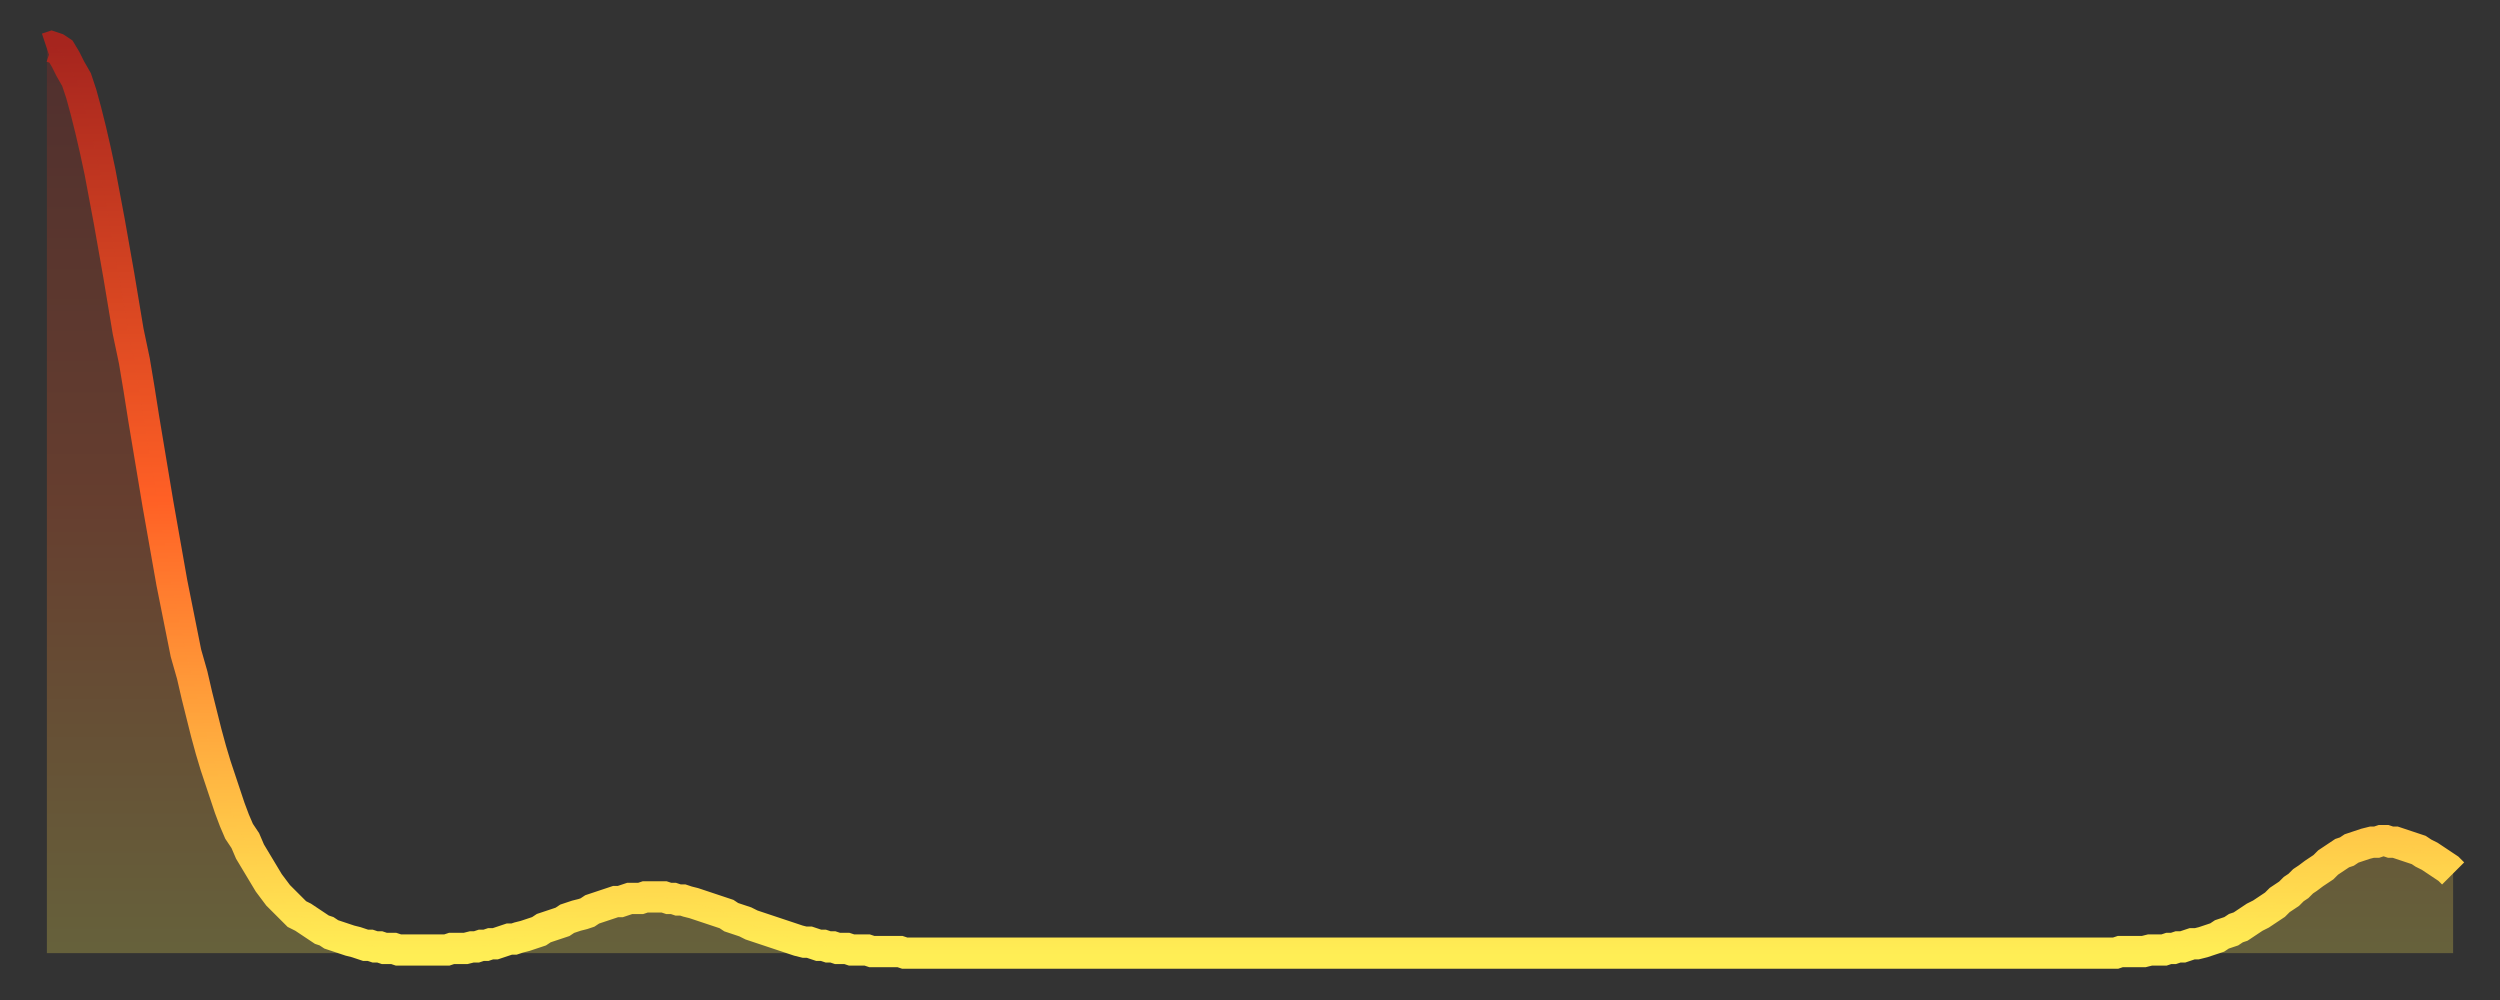
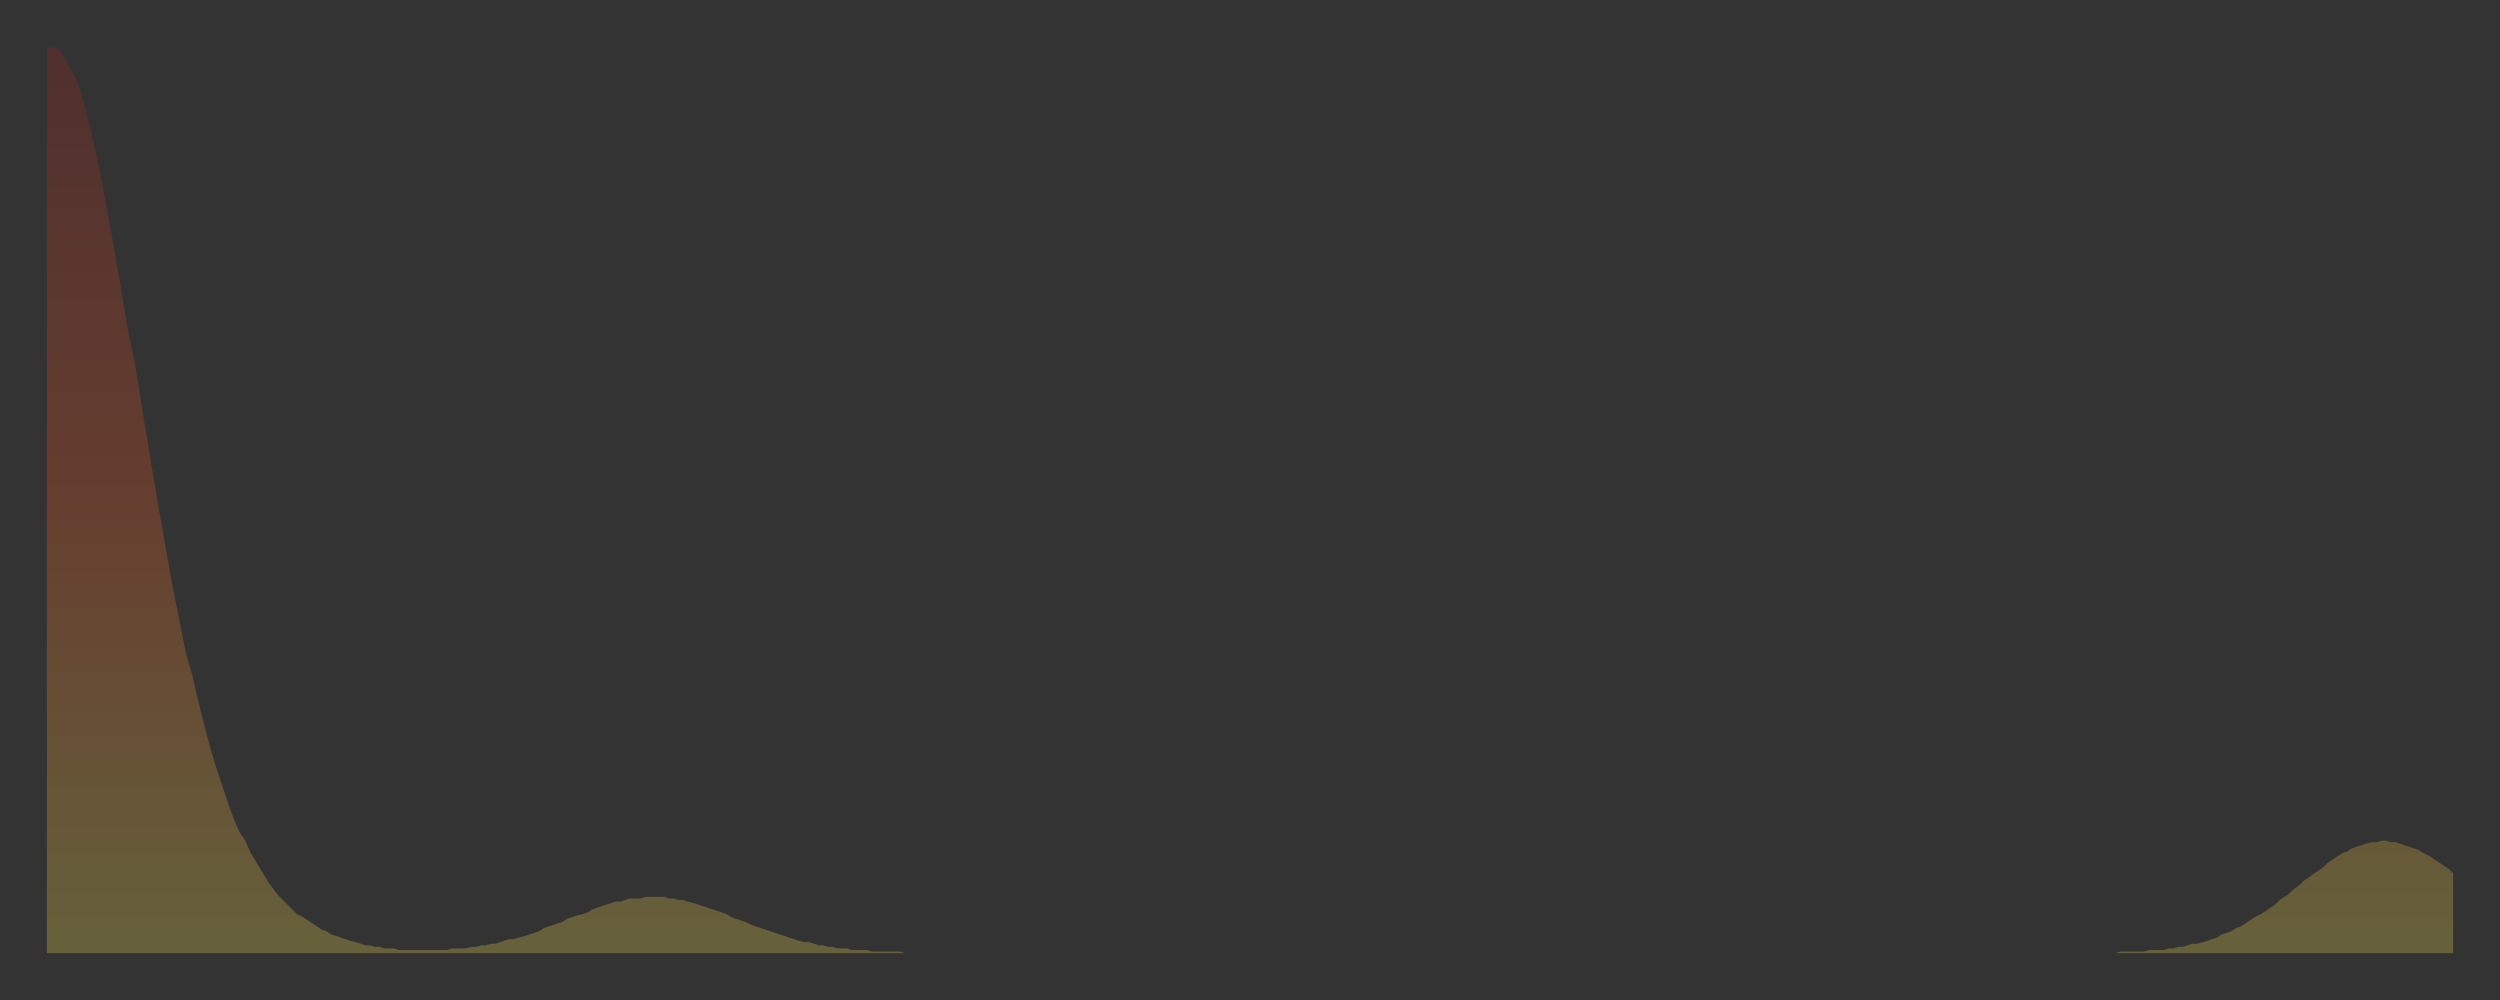
<svg xmlns="http://www.w3.org/2000/svg" baseProfile="full" height="64" version="1.1" width="160">
  <rect width="100%" height="100%" fill="#333333" stroke="none" />
  <defs>
    <linearGradient id="id1553316" x1="0" x2="0" y1="0" y2="1">
      <stop offset="0%" stop-color="#a6251e" />
      <stop offset="50%" stop-color="#ff6025" />
      <stop offset="100%" stop-color="#ffee55" />
    </linearGradient>
  </defs>
  <g transform="translate(3,3)">
    <g>
-       <path d="M 0.0 0.1 0.3 0.0 0.6 0.1 0.9 0.3 1.2 0.8 1.5 1.4 1.9 2.1 2.2 3.0 2.5 4.1 2.8 5.3 3.1 6.6 3.4 8.0 3.7 9.6 4.0 11.2 4.3 12.9 4.6 14.6 4.9 16.4 5.2 18.2 5.6 20.1 5.9 21.9 6.2 23.8 6.5 25.6 6.8 27.4 7.1 29.2 7.4 30.9 7.7 32.6 8.0 34.3 8.3 35.8 8.6 37.3 8.9 38.8 9.3 40.2 9.6 41.5 9.9 42.7 10.2 43.9 10.5 45.0 10.8 46.0 11.1 46.9 11.4 47.8 11.7 48.7 12.0 49.5 12.3 50.2 12.7 50.8 13.0 51.5 13.3 52.0 13.6 52.5 13.9 53.0 14.2 53.5 14.5 53.9 14.8 54.3 15.1 54.6 15.4 54.9 15.7 55.2 16.0 55.5 16.4 55.7 16.7 55.9 17.0 56.1 17.3 56.3 17.6 56.5 17.9 56.6 18.2 56.8 18.5 56.9 18.8 57.0 19.1 57.1 19.4 57.2 19.8 57.3 20.1 57.4 20.4 57.5 20.7 57.5 21.0 57.6 21.3 57.6 21.6 57.7 21.9 57.7 22.2 57.7 22.5 57.8 22.8 57.8 23.1 57.8 23.5 57.8 23.8 57.8 24.1 57.8 24.4 57.8 24.7 57.8 25.0 57.8 25.3 57.8 25.6 57.8 25.9 57.7 26.2 57.7 26.5 57.7 26.8 57.7 27.2 57.6 27.5 57.6 27.8 57.5 28.1 57.5 28.4 57.4 28.7 57.4 29.0 57.3 29.3 57.2 29.6 57.1 29.9 57.1 30.2 57.0 30.6 56.9 30.9 56.8 31.2 56.7 31.5 56.6 31.8 56.4 32.1 56.3 32.4 56.2 32.7 56.1 33.0 56.0 33.3 55.8 33.6 55.7 33.9 55.6 34.3 55.5 34.6 55.4 34.9 55.2 35.2 55.1 35.5 55.0 35.8 54.9 36.1 54.8 36.4 54.7 36.7 54.7 37.0 54.6 37.3 54.5 37.7 54.5 38.0 54.5 38.3 54.4 38.6 54.4 38.9 54.4 39.2 54.4 39.5 54.4 39.8 54.5 40.1 54.5 40.4 54.6 40.7 54.6 41.0 54.7 41.4 54.8 41.7 54.9 42.0 55.0 42.3 55.1 42.6 55.2 42.9 55.3 43.2 55.4 43.5 55.5 43.8 55.7 44.1 55.8 44.4 55.9 44.7 56.0 45.1 56.2 45.4 56.3 45.7 56.4 46.0 56.5 46.3 56.6 46.6 56.7 46.9 56.8 47.2 56.9 47.5 57.0 47.8 57.1 48.1 57.2 48.5 57.3 48.8 57.3 49.1 57.4 49.4 57.5 49.7 57.5 50.0 57.6 50.3 57.6 50.6 57.7 50.9 57.7 51.2 57.7 51.5 57.8 51.8 57.8 52.2 57.8 52.5 57.8 52.8 57.9 53.1 57.9 53.4 57.9 53.7 57.9 54.0 57.9 54.3 57.9 54.6 57.9 54.9 58.0 55.2 58.0 55.6 58.0 55.9 58.0 56.2 58.0 56.5 58.0 56.8 58.0 57.1 58.0 57.4 58.0 57.7 58.0 58.0 58.0 58.3 58.0 58.6 58.0 58.9 58.0 59.3 58.0 59.6 58.0 59.9 58.0 60.2 58.0 60.5 58.0 60.8 58.0 61.1 58.0 61.4 58.0 61.7 58.0 62.0 58.0 62.3 58.0 62.6 58.0 63.0 58.0 63.3 58.0 63.6 58.0 63.9 58.0 64.2 58.0 64.5 58.0 64.8 58.0 65.1 58.0 65.4 58.0 65.7 58.0 66.0 58.0 66.4 58.0 66.7 58.0 67.0 58.0 67.3 58.0 67.6 58.0 67.9 58.0 68.2 58.0 68.5 58.0 68.8 58.0 69.1 58.0 69.4 58.0 69.7 58.0 70.1 58.0 70.4 58.0 70.7 58.0 71.0 58.0 71.3 58.0 71.6 58.0 71.9 58.0 72.2 58.0 72.5 58.0 72.8 58.0 73.1 58.0 73.5 58.0 73.8 58.0 74.1 58.0 74.4 58.0 74.7 58.0 75.0 58.0 75.3 58.0 75.6 58.0 75.9 58.0 76.2 58.0 76.5 58.0 76.8 58.0 77.2 58.0 77.5 58.0 77.8 58.0 78.1 58.0 78.4 58.0 78.7 58.0 79.0 58.0 79.3 58.0 79.6 58.0 79.9 58.0 80.2 58.0 80.5 58.0 80.9 58.0 81.2 58.0 81.5 58.0 81.8 58.0 82.1 58.0 82.4 58.0 82.7 58.0 83.0 58.0 83.3 58.0 83.6 58.0 83.9 58.0 84.3 58.0 84.6 58.0 84.9 58.0 85.2 58.0 85.5 58.0 85.8 58.0 86.1 58.0 86.4 58.0 86.7 58.0 87.0 58.0 87.3 58.0 87.6 58.0 88.0 58.0 88.3 58.0 88.6 58.0 88.9 58.0 89.2 58.0 89.5 58.0 89.8 58.0 90.1 58.0 90.4 58.0 90.7 58.0 91.0 58.0 91.4 58.0 91.7 58.0 92.0 58.0 92.3 58.0 92.6 58.0 92.9 58.0 93.2 58.0 93.5 58.0 93.8 58.0 94.1 58.0 94.4 58.0 94.7 58.0 95.1 58.0 95.4 58.0 95.7 58.0 96.0 58.0 96.3 58.0 96.6 58.0 96.9 58.0 97.2 58.0 97.5 58.0 97.8 58.0 98.1 58.0 98.4 58.0 98.8 58.0 99.1 58.0 99.4 58.0 99.7 58.0 100.0 58.0 100.3 58.0 100.6 58.0 100.9 58.0 101.2 58.0 101.5 58.0 101.8 58.0 102.2 58.0 102.5 58.0 102.8 58.0 103.1 58.0 103.4 58.0 103.7 58.0 104.0 58.0 104.3 58.0 104.6 58.0 104.9 58.0 105.2 58.0 105.5 58.0 105.9 58.0 106.2 58.0 106.5 58.0 106.8 58.0 107.1 58.0 107.4 58.0 107.7 58.0 108.0 58.0 108.3 58.0 108.6 58.0 108.9 58.0 109.3 58.0 109.6 58.0 109.9 58.0 110.2 58.0 110.5 58.0 110.8 58.0 111.1 58.0 111.4 58.0 111.7 58.0 112.0 58.0 112.3 58.0 112.6 58.0 113.0 58.0 113.3 58.0 113.6 58.0 113.9 58.0 114.2 58.0 114.5 58.0 114.8 58.0 115.1 58.0 115.4 58.0 115.7 58.0 116.0 58.0 116.3 58.0 116.7 58.0 117.0 58.0 117.3 58.0 117.6 58.0 117.9 58.0 118.2 58.0 118.5 58.0 118.8 58.0 119.1 58.0 119.4 58.0 119.7 58.0 120.1 58.0 120.4 58.0 120.7 58.0 121.0 58.0 121.3 58.0 121.6 58.0 121.9 58.0 122.2 58.0 122.5 58.0 122.8 58.0 123.1 58.0 123.4 58.0 123.8 58.0 124.1 58.0 124.4 58.0 124.7 58.0 125.0 58.0 125.3 58.0 125.6 58.0 125.9 58.0 126.2 58.0 126.5 58.0 126.8 58.0 127.2 58.0 127.5 58.0 127.8 58.0 128.1 58.0 128.4 58.0 128.7 58.0 129.0 58.0 129.3 58.0 129.6 58.0 129.9 58.0 130.2 58.0 130.5 58.0 130.9 58.0 131.2 58.0 131.5 58.0 131.8 58.0 132.1 58.0 132.4 58.0 132.7 57.9 133.0 57.9 133.3 57.9 133.6 57.9 133.9 57.9 134.2 57.9 134.6 57.8 134.9 57.8 135.2 57.8 135.5 57.8 135.8 57.7 136.1 57.7 136.4 57.6 136.7 57.6 137.0 57.5 137.3 57.4 137.6 57.4 138.0 57.3 138.3 57.2 138.6 57.1 138.9 57.0 139.2 56.8 139.5 56.7 139.8 56.6 140.1 56.4 140.4 56.3 140.7 56.1 141.0 55.9 141.3 55.7 141.7 55.5 142.0 55.3 142.3 55.1 142.6 54.9 142.9 54.6 143.2 54.4 143.5 54.2 143.8 53.9 144.1 53.7 144.4 53.4 144.7 53.2 145.1 52.9 145.4 52.7 145.7 52.5 146.0 52.2 146.3 52.0 146.6 51.8 146.9 51.6 147.2 51.5 147.5 51.3 147.8 51.2 148.1 51.1 148.4 51.0 148.8 50.9 149.1 50.9 149.4 50.8 149.7 50.8 150.0 50.9 150.3 50.9 150.6 51.0 150.9 51.1 151.2 51.2 151.5 51.3 151.8 51.4 152.1 51.6 152.5 51.8 152.8 52.0 153.1 52.2 153.4 52.4 153.7 52.6 154.0 52.9" fill="none" id="graph-curve" opacity="1" stroke="url(#id1553316)" stroke-width="2" />
      <path d="M 0 58 L 0.0 0.1 0.3 0.0 0.6 0.1 0.9 0.3 1.2 0.8 1.5 1.4 1.9 2.1 2.2 3.0 2.5 4.1 2.8 5.3 3.1 6.6 3.4 8.0 3.7 9.6 4.0 11.2 4.3 12.9 4.6 14.6 4.9 16.4 5.2 18.2 5.6 20.1 5.9 21.9 6.2 23.8 6.5 25.6 6.8 27.4 7.1 29.2 7.4 30.9 7.7 32.6 8.0 34.3 8.3 35.8 8.6 37.3 8.9 38.8 9.3 40.2 9.6 41.5 9.9 42.7 10.2 43.9 10.5 45.0 10.8 46.0 11.1 46.9 11.4 47.8 11.7 48.7 12.0 49.5 12.3 50.2 12.7 50.8 13.0 51.5 13.3 52.0 13.6 52.5 13.9 53.0 14.2 53.5 14.5 53.9 14.8 54.3 15.1 54.6 15.4 54.9 15.7 55.2 16.0 55.5 16.4 55.7 16.7 55.9 17.0 56.1 17.3 56.3 17.6 56.5 17.9 56.6 18.2 56.8 18.5 56.9 18.8 57.0 19.1 57.1 19.4 57.2 19.8 57.3 20.1 57.4 20.4 57.5 20.7 57.5 21.0 57.6 21.3 57.6 21.6 57.7 21.9 57.7 22.2 57.7 22.5 57.8 22.8 57.8 23.1 57.8 23.5 57.8 23.8 57.8 24.1 57.8 24.4 57.8 24.7 57.8 25.0 57.8 25.3 57.8 25.6 57.8 25.9 57.7 26.2 57.7 26.5 57.7 26.8 57.7 27.2 57.6 27.5 57.6 27.8 57.5 28.1 57.5 28.4 57.4 28.7 57.4 29.0 57.3 29.3 57.2 29.6 57.1 29.9 57.1 30.2 57.0 30.6 56.9 30.9 56.8 31.2 56.7 31.5 56.6 31.8 56.4 32.1 56.3 32.4 56.2 32.7 56.1 33.0 56.0 33.3 55.8 33.6 55.7 33.9 55.6 34.3 55.5 34.6 55.4 34.9 55.2 35.2 55.1 35.5 55.0 35.8 54.9 36.1 54.8 36.4 54.7 36.7 54.7 37.0 54.6 37.3 54.5 37.7 54.5 38.0 54.5 38.3 54.4 38.6 54.4 38.9 54.4 39.2 54.4 39.5 54.4 39.8 54.5 40.1 54.5 40.4 54.6 40.7 54.6 41.0 54.7 41.4 54.8 41.7 54.9 42.0 55.0 42.3 55.1 42.6 55.2 42.9 55.3 43.2 55.4 43.5 55.5 43.8 55.7 44.1 55.8 44.4 55.9 44.7 56.0 45.1 56.2 45.4 56.3 45.7 56.4 46.0 56.5 46.3 56.6 46.6 56.7 46.9 56.8 47.2 56.9 47.5 57.0 47.8 57.1 48.1 57.2 48.5 57.3 48.8 57.3 49.1 57.4 49.4 57.5 49.7 57.5 50.0 57.6 50.3 57.6 50.6 57.7 50.9 57.7 51.2 57.7 51.5 57.8 51.8 57.8 52.2 57.8 52.5 57.8 52.8 57.9 53.1 57.9 53.4 57.9 53.7 57.9 54.0 57.9 54.3 57.9 54.6 57.9 54.9 58.0 55.2 58.0 55.6 58.0 55.9 58.0 56.2 58.0 56.5 58.0 56.8 58.0 57.1 58.0 57.4 58.0 57.7 58.0 58.0 58.0 58.3 58.0 58.6 58.0 58.9 58.0 59.3 58.0 59.6 58.0 59.9 58.0 60.2 58.0 60.5 58.0 60.8 58.0 61.1 58.0 61.4 58.0 61.7 58.0 62.0 58.0 62.3 58.0 62.6 58.0 63.0 58.0 63.3 58.0 63.6 58.0 63.9 58.0 64.2 58.0 64.5 58.0 64.8 58.0 65.1 58.0 65.4 58.0 65.7 58.0 66.0 58.0 66.4 58.0 66.7 58.0 67.0 58.0 67.3 58.0 67.6 58.0 67.9 58.0 68.2 58.0 68.5 58.0 68.8 58.0 69.1 58.0 69.4 58.0 69.7 58.0 70.1 58.0 70.4 58.0 70.7 58.0 71.0 58.0 71.3 58.0 71.6 58.0 71.9 58.0 72.2 58.0 72.5 58.0 72.8 58.0 73.1 58.0 73.5 58.0 73.8 58.0 74.1 58.0 74.4 58.0 74.7 58.0 75.0 58.0 75.3 58.0 75.6 58.0 75.9 58.0 76.2 58.0 76.5 58.0 76.8 58.0 77.2 58.0 77.5 58.0 77.8 58.0 78.1 58.0 78.4 58.0 78.7 58.0 79.0 58.0 79.3 58.0 79.6 58.0 79.9 58.0 80.2 58.0 80.5 58.0 80.9 58.0 81.2 58.0 81.5 58.0 81.8 58.0 82.1 58.0 82.4 58.0 82.7 58.0 83.0 58.0 83.3 58.0 83.6 58.0 83.9 58.0 84.3 58.0 84.6 58.0 84.9 58.0 85.2 58.0 85.5 58.0 85.8 58.0 86.1 58.0 86.4 58.0 86.7 58.0 87.0 58.0 87.3 58.0 87.6 58.0 88.0 58.0 88.3 58.0 88.6 58.0 88.9 58.0 89.2 58.0 89.5 58.0 89.8 58.0 90.1 58.0 90.4 58.0 90.7 58.0 91.0 58.0 91.4 58.0 91.7 58.0 92.0 58.0 92.3 58.0 92.6 58.0 92.9 58.0 93.2 58.0 93.5 58.0 93.8 58.0 94.1 58.0 94.4 58.0 94.7 58.0 95.1 58.0 95.4 58.0 95.7 58.0 96.0 58.0 96.3 58.0 96.6 58.0 96.9 58.0 97.2 58.0 97.5 58.0 97.8 58.0 98.1 58.0 98.4 58.0 98.8 58.0 99.1 58.0 99.4 58.0 99.7 58.0 100.0 58.0 100.3 58.0 100.6 58.0 100.9 58.0 101.2 58.0 101.5 58.0 101.8 58.0 102.2 58.0 102.5 58.0 102.8 58.0 103.1 58.0 103.4 58.0 103.7 58.0 104.0 58.0 104.3 58.0 104.6 58.0 104.9 58.0 105.2 58.0 105.5 58.0 105.9 58.0 106.2 58.0 106.5 58.0 106.8 58.0 107.1 58.0 107.4 58.0 107.7 58.0 108.0 58.0 108.3 58.0 108.6 58.0 108.9 58.0 109.3 58.0 109.6 58.0 109.9 58.0 110.2 58.0 110.5 58.0 110.8 58.0 111.1 58.0 111.4 58.0 111.7 58.0 112.0 58.0 112.3 58.0 112.6 58.0 113.0 58.0 113.3 58.0 113.6 58.0 113.9 58.0 114.2 58.0 114.5 58.0 114.8 58.0 115.1 58.0 115.4 58.0 115.7 58.0 116.0 58.0 116.3 58.0 116.7 58.0 117.0 58.0 117.3 58.0 117.6 58.0 117.9 58.0 118.2 58.0 118.5 58.0 118.8 58.0 119.1 58.0 119.4 58.0 119.7 58.0 120.1 58.0 120.4 58.0 120.7 58.0 121.0 58.0 121.3 58.0 121.6 58.0 121.9 58.0 122.2 58.0 122.5 58.0 122.8 58.0 123.1 58.0 123.4 58.0 123.8 58.0 124.1 58.0 124.4 58.0 124.7 58.0 125.0 58.0 125.3 58.0 125.6 58.0 125.9 58.0 126.2 58.0 126.5 58.0 126.8 58.0 127.2 58.0 127.5 58.0 127.8 58.0 128.1 58.0 128.4 58.0 128.7 58.0 129.0 58.0 129.3 58.0 129.6 58.0 129.9 58.0 130.2 58.0 130.5 58.0 130.9 58.0 131.2 58.0 131.5 58.0 131.8 58.0 132.1 58.0 132.4 58.0 132.7 57.9 133.0 57.9 133.3 57.9 133.6 57.9 133.9 57.9 134.2 57.9 134.6 57.8 134.9 57.8 135.2 57.8 135.5 57.8 135.8 57.7 136.1 57.7 136.4 57.6 136.7 57.6 137.0 57.5 137.3 57.4 137.6 57.4 138.0 57.3 138.3 57.2 138.6 57.1 138.9 57.0 139.2 56.8 139.5 56.7 139.8 56.6 140.1 56.4 140.4 56.3 140.7 56.1 141.0 55.9 141.3 55.7 141.7 55.5 142.0 55.3 142.3 55.1 142.6 54.9 142.9 54.6 143.2 54.4 143.5 54.2 143.8 53.9 144.1 53.7 144.4 53.4 144.7 53.2 145.1 52.9 145.4 52.7 145.7 52.5 146.0 52.2 146.3 52.0 146.6 51.8 146.9 51.6 147.2 51.5 147.5 51.3 147.8 51.2 148.1 51.1 148.4 51.0 148.8 50.9 149.1 50.9 149.4 50.8 149.7 50.8 150.0 50.9 150.3 50.9 150.6 51.0 150.9 51.1 151.2 51.2 151.5 51.3 151.8 51.4 152.1 51.6 152.5 51.8 152.8 52.0 153.1 52.2 153.4 52.4 153.7 52.6 154.0 52.9 154 58" fill="url(#id1553316)" fill-opacity=".25" id="graph-shadow" />
    </g>
  </g>
</svg>